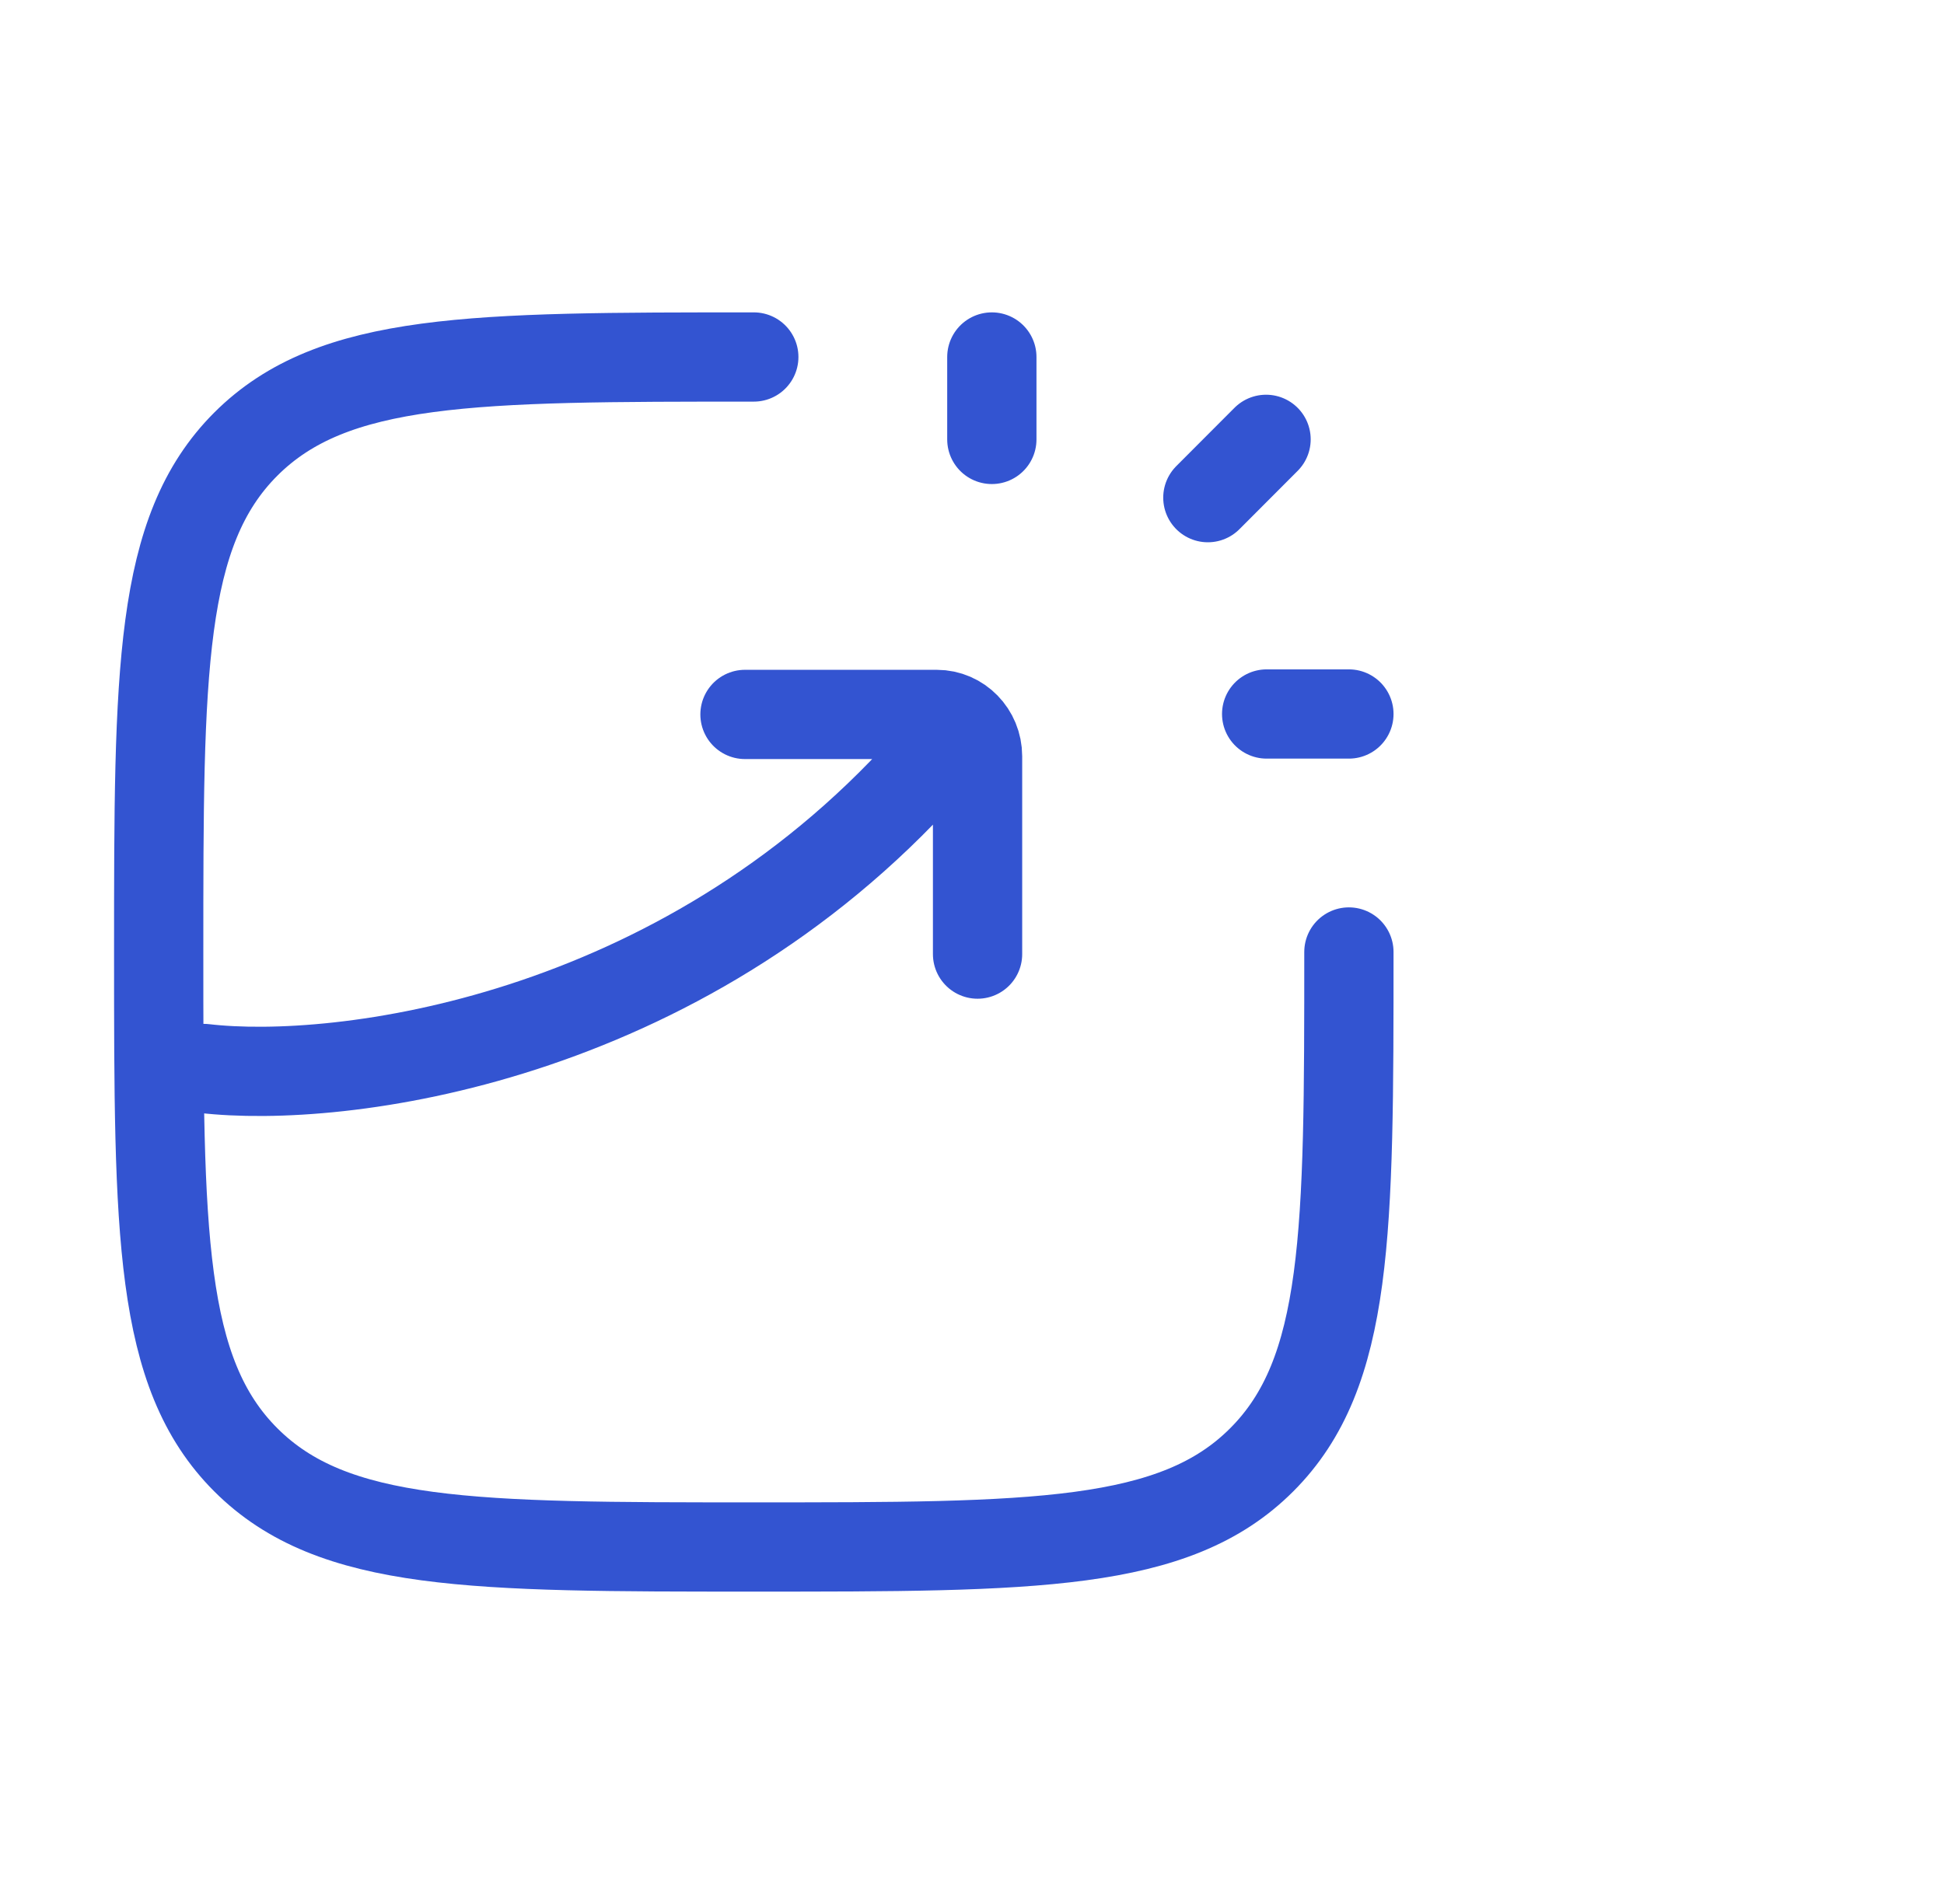
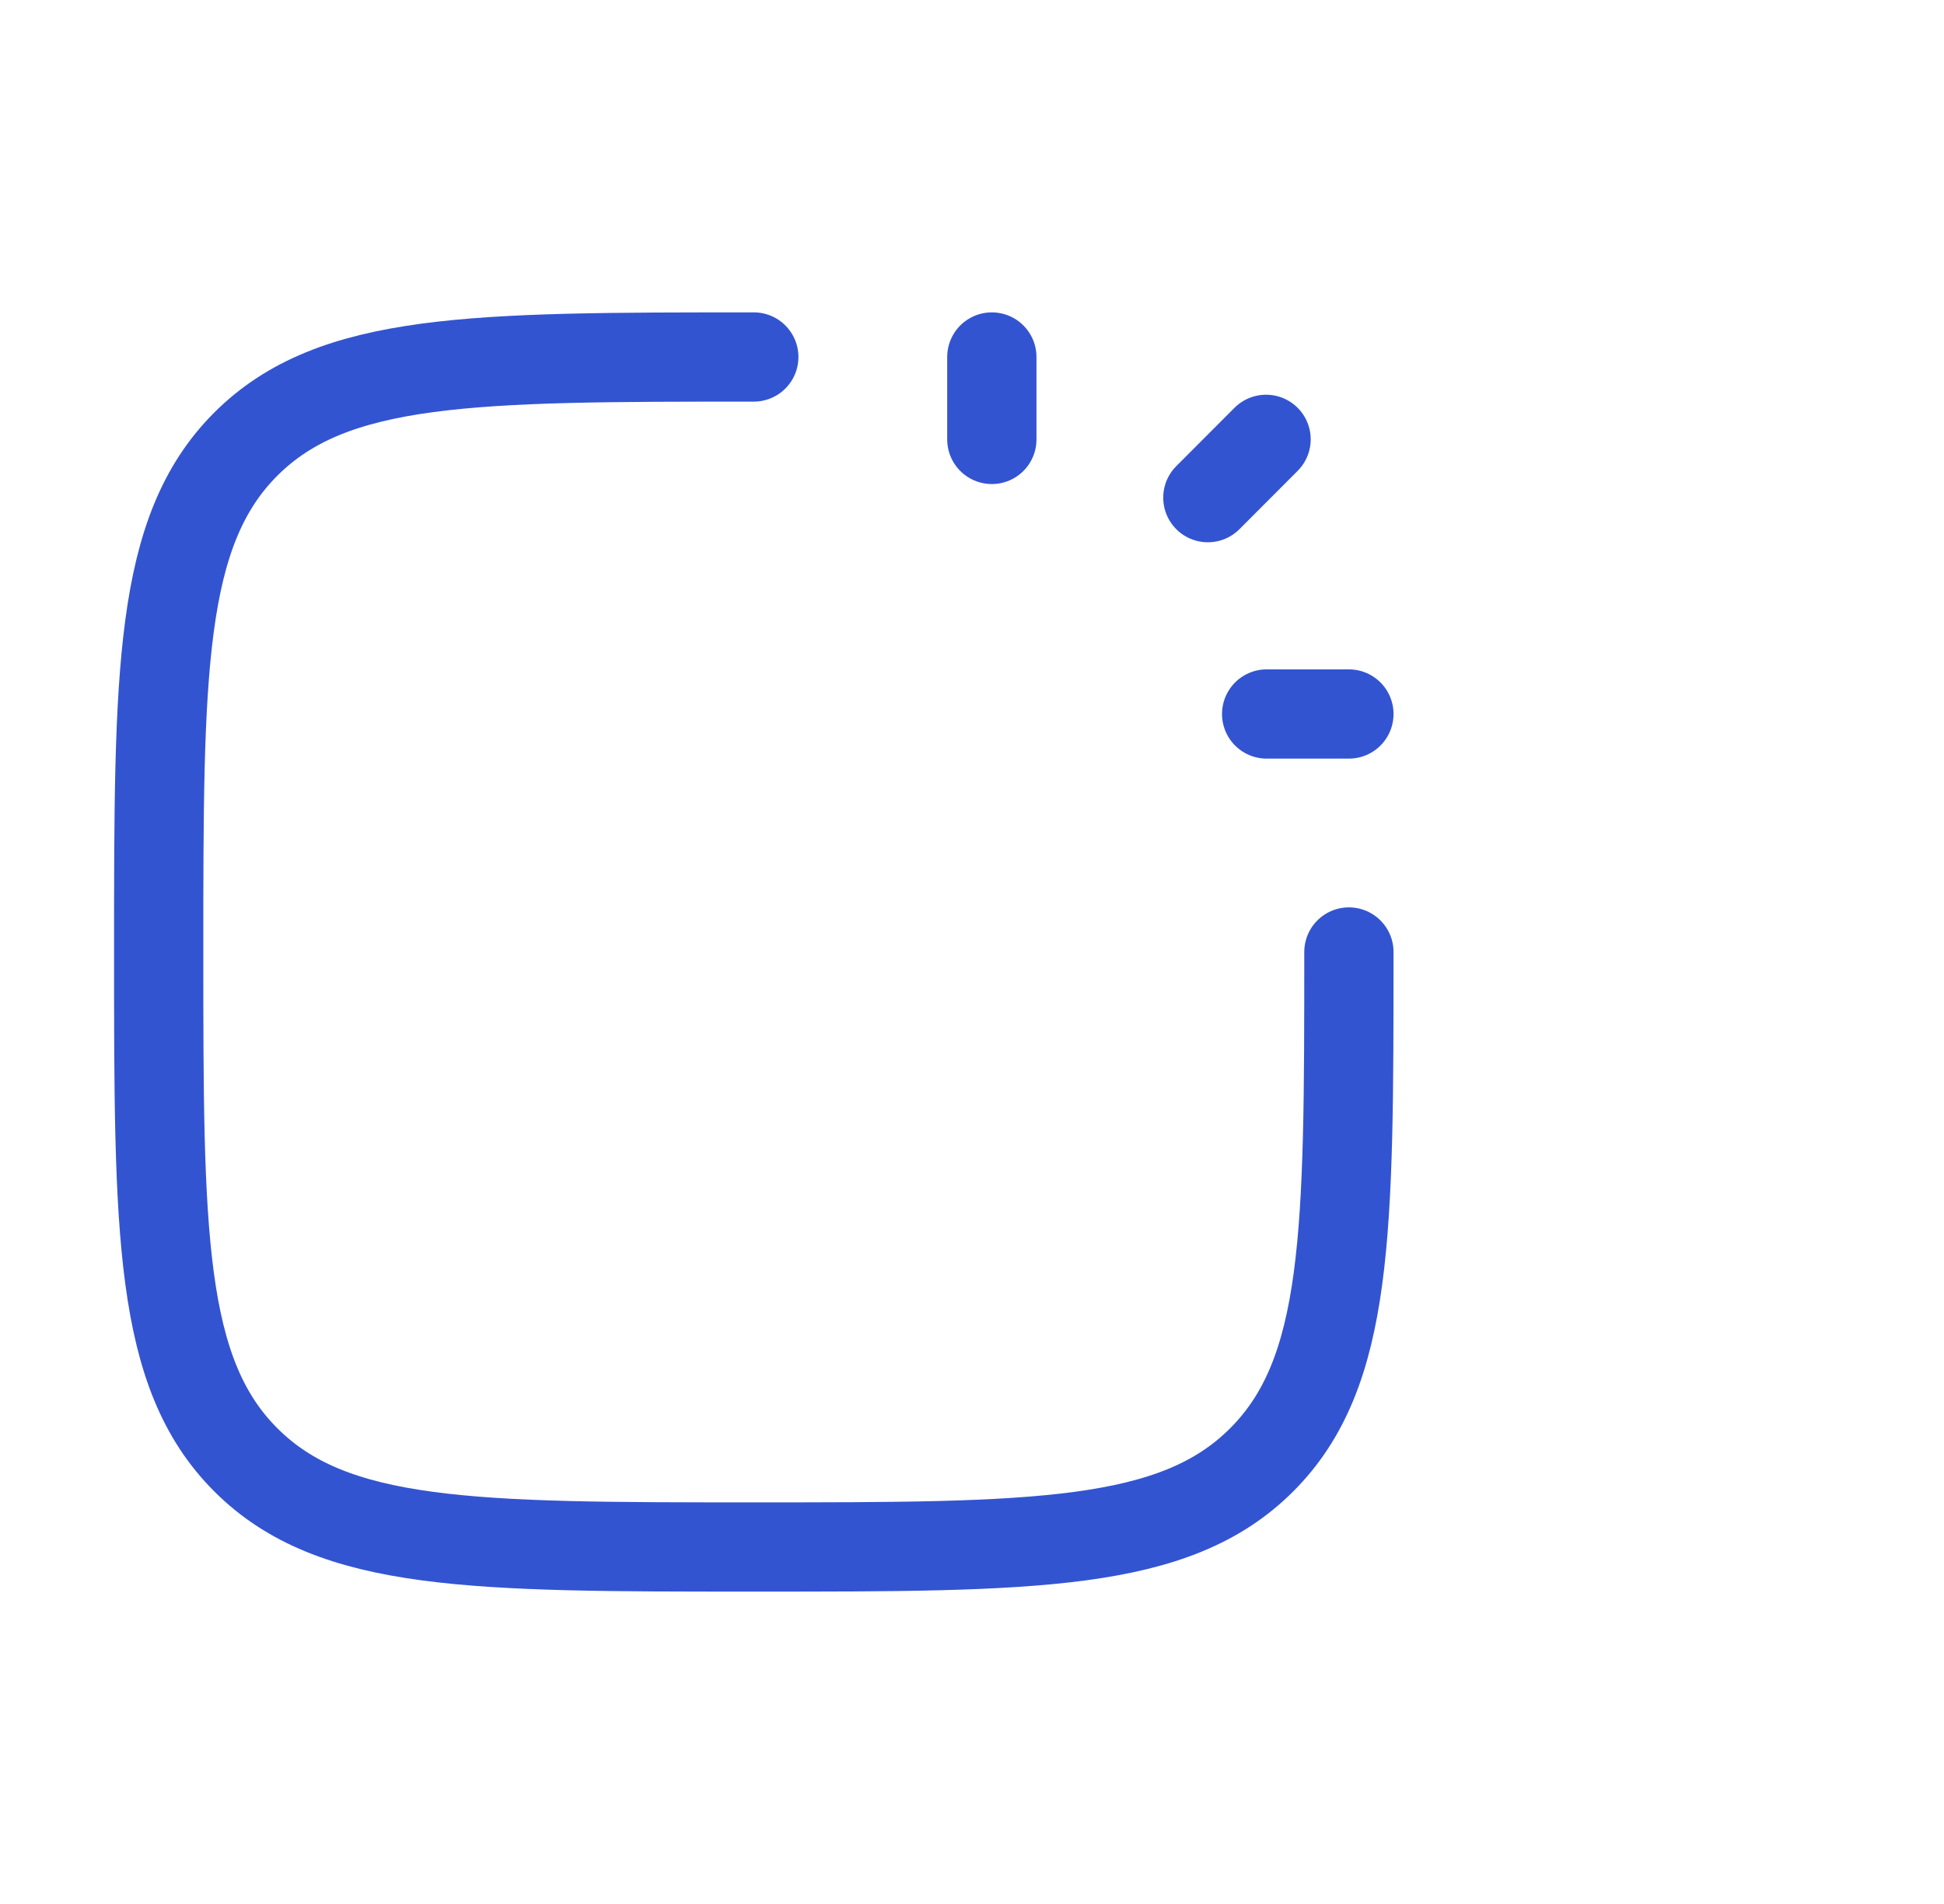
<svg xmlns="http://www.w3.org/2000/svg" width="49" height="48" viewBox="0 0 49 48" fill="none">
  <path d="M25 11.078V9M30.445 12.546L31.912 11.076M31.927 18H34M34 24C34 31.071 34 34.606 31.802 36.803C29.608 39 26.071 39 19 39C11.929 39 8.393 39 6.196 36.803C4 34.608 4 31.071 4 24C4 16.929 4 13.393 6.196 11.196C8.395 9 11.929 9 19 9" stroke="#3354D1" stroke-width="2.25" stroke-linecap="round" stroke-linejoin="round" />
-   <path d="M18.778 18.011H23.611C24.179 18.011 24.64 18.483 24.64 19.065V24.053M5.14 26.937C8.549 27.336 17.105 26.271 23.336 19.335" stroke="#3354D1" stroke-width="2.25" stroke-linecap="round" stroke-linejoin="round" />
</svg>